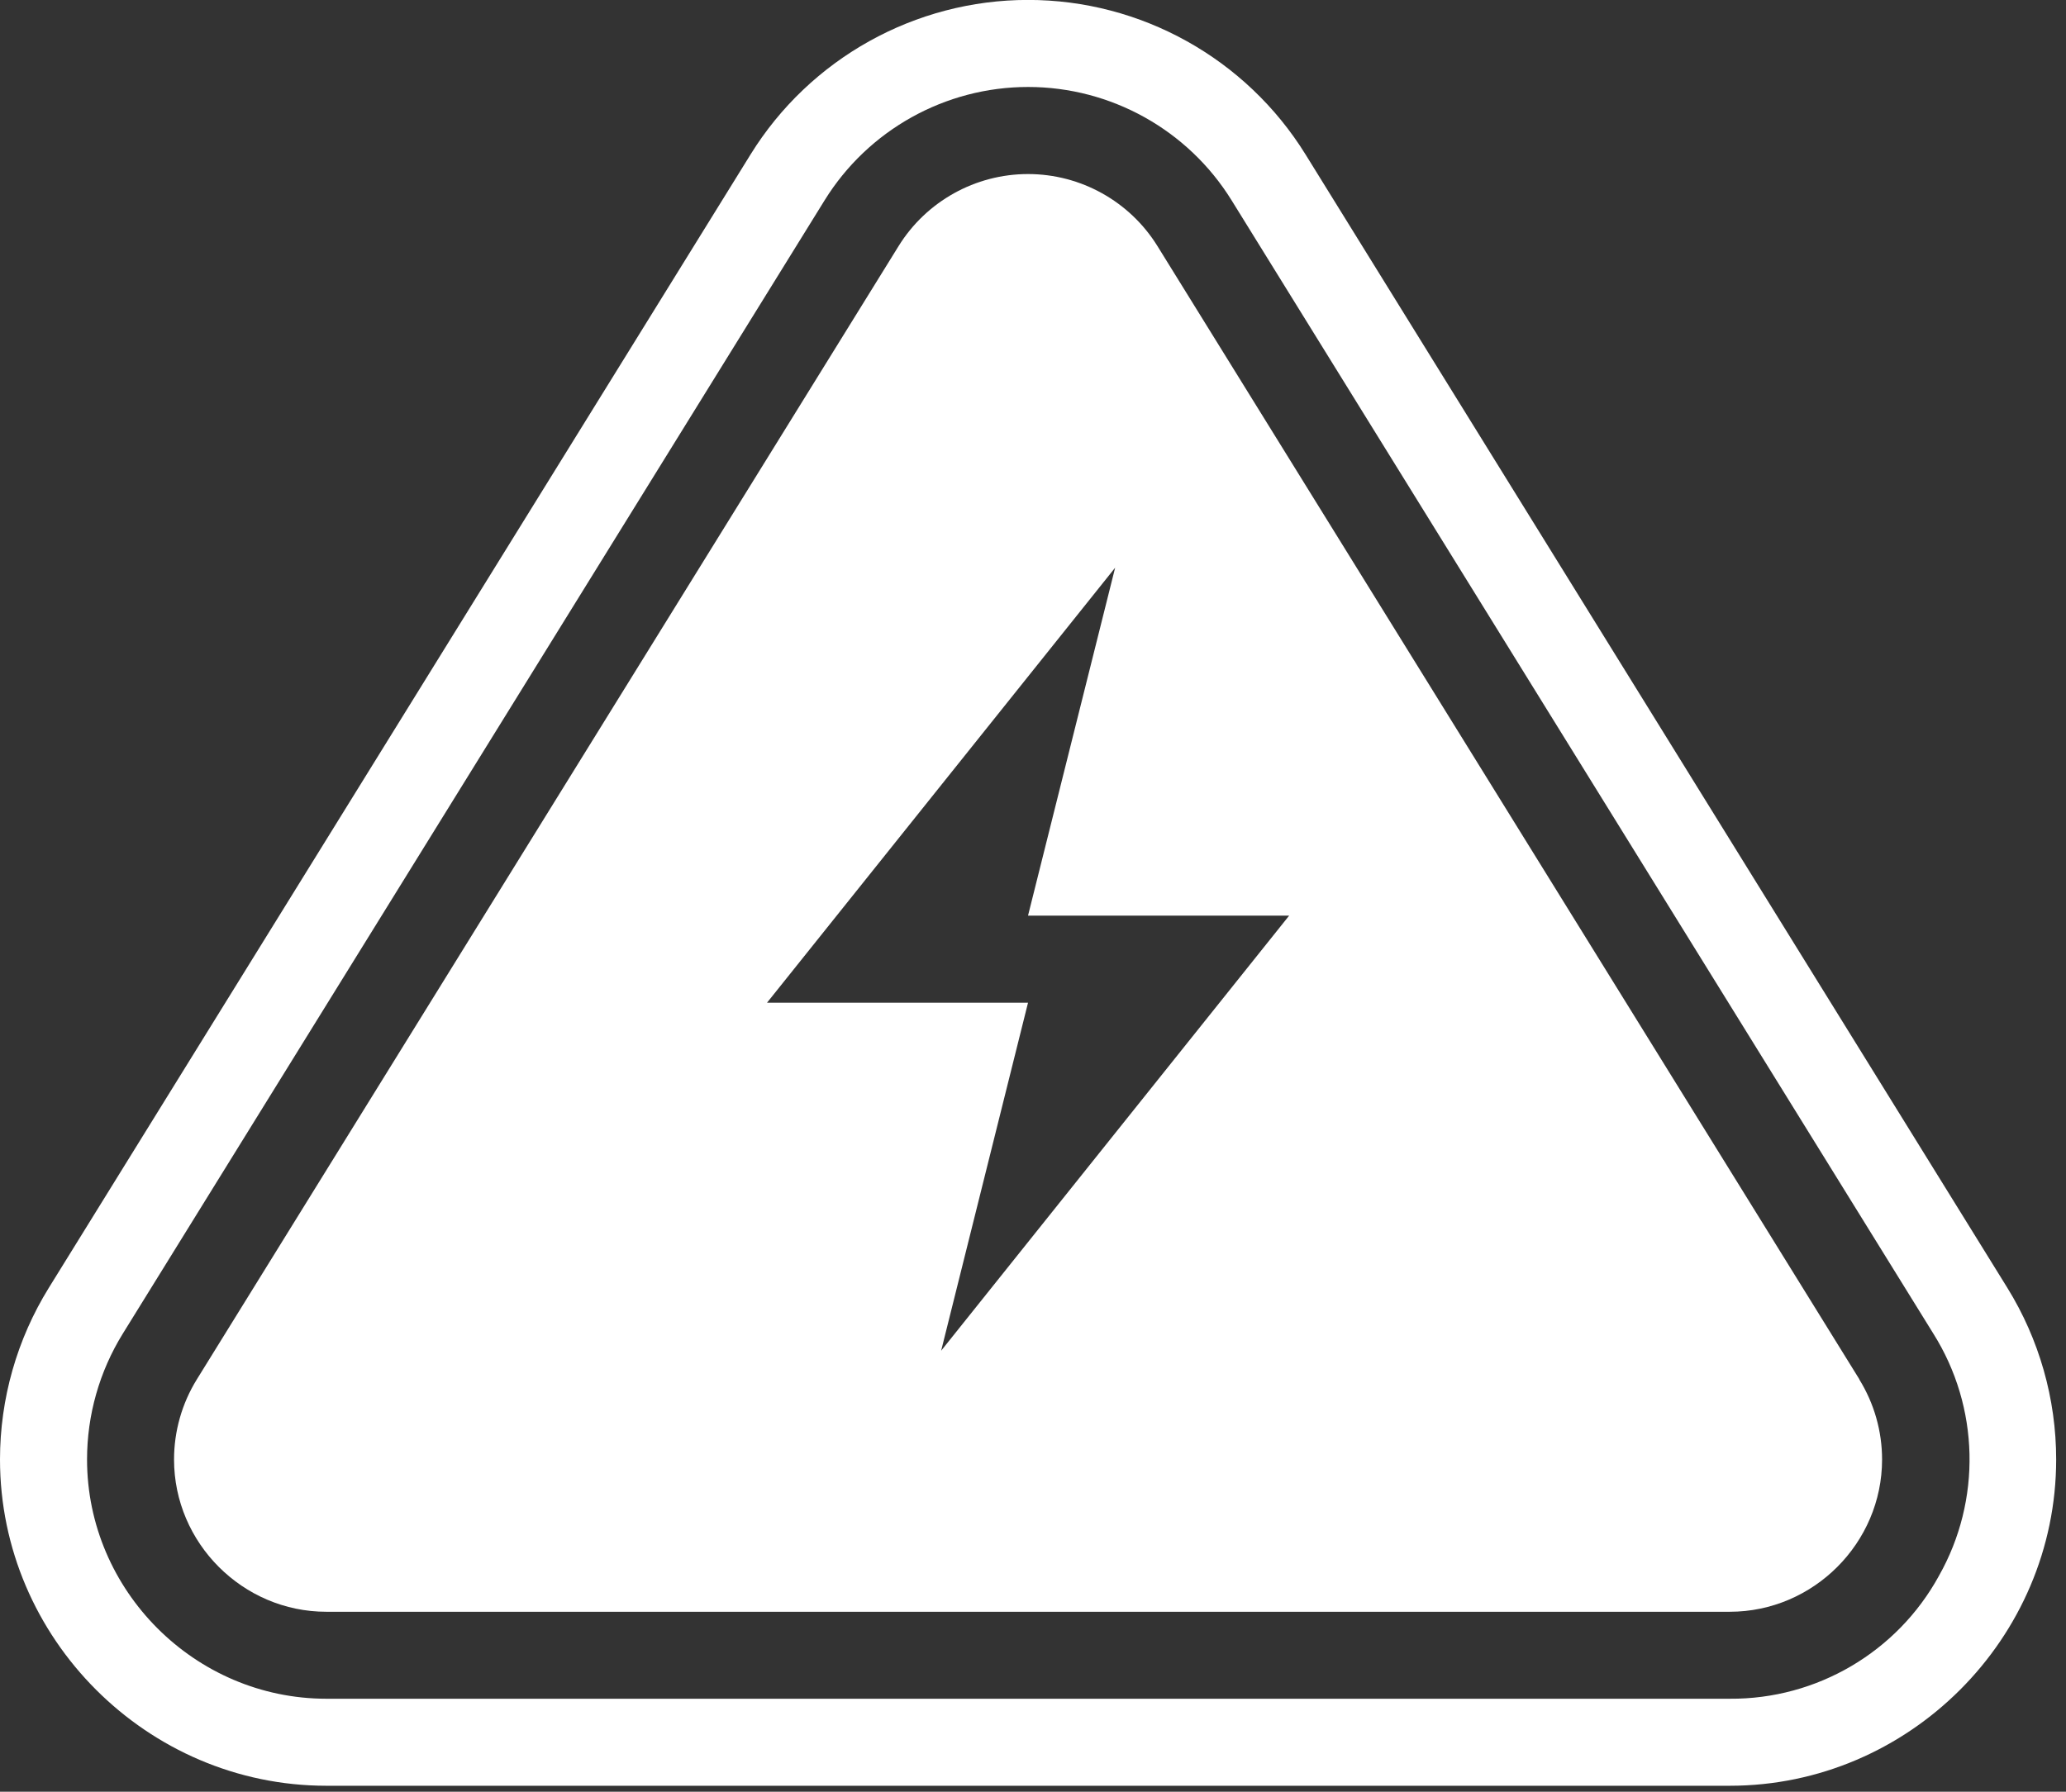
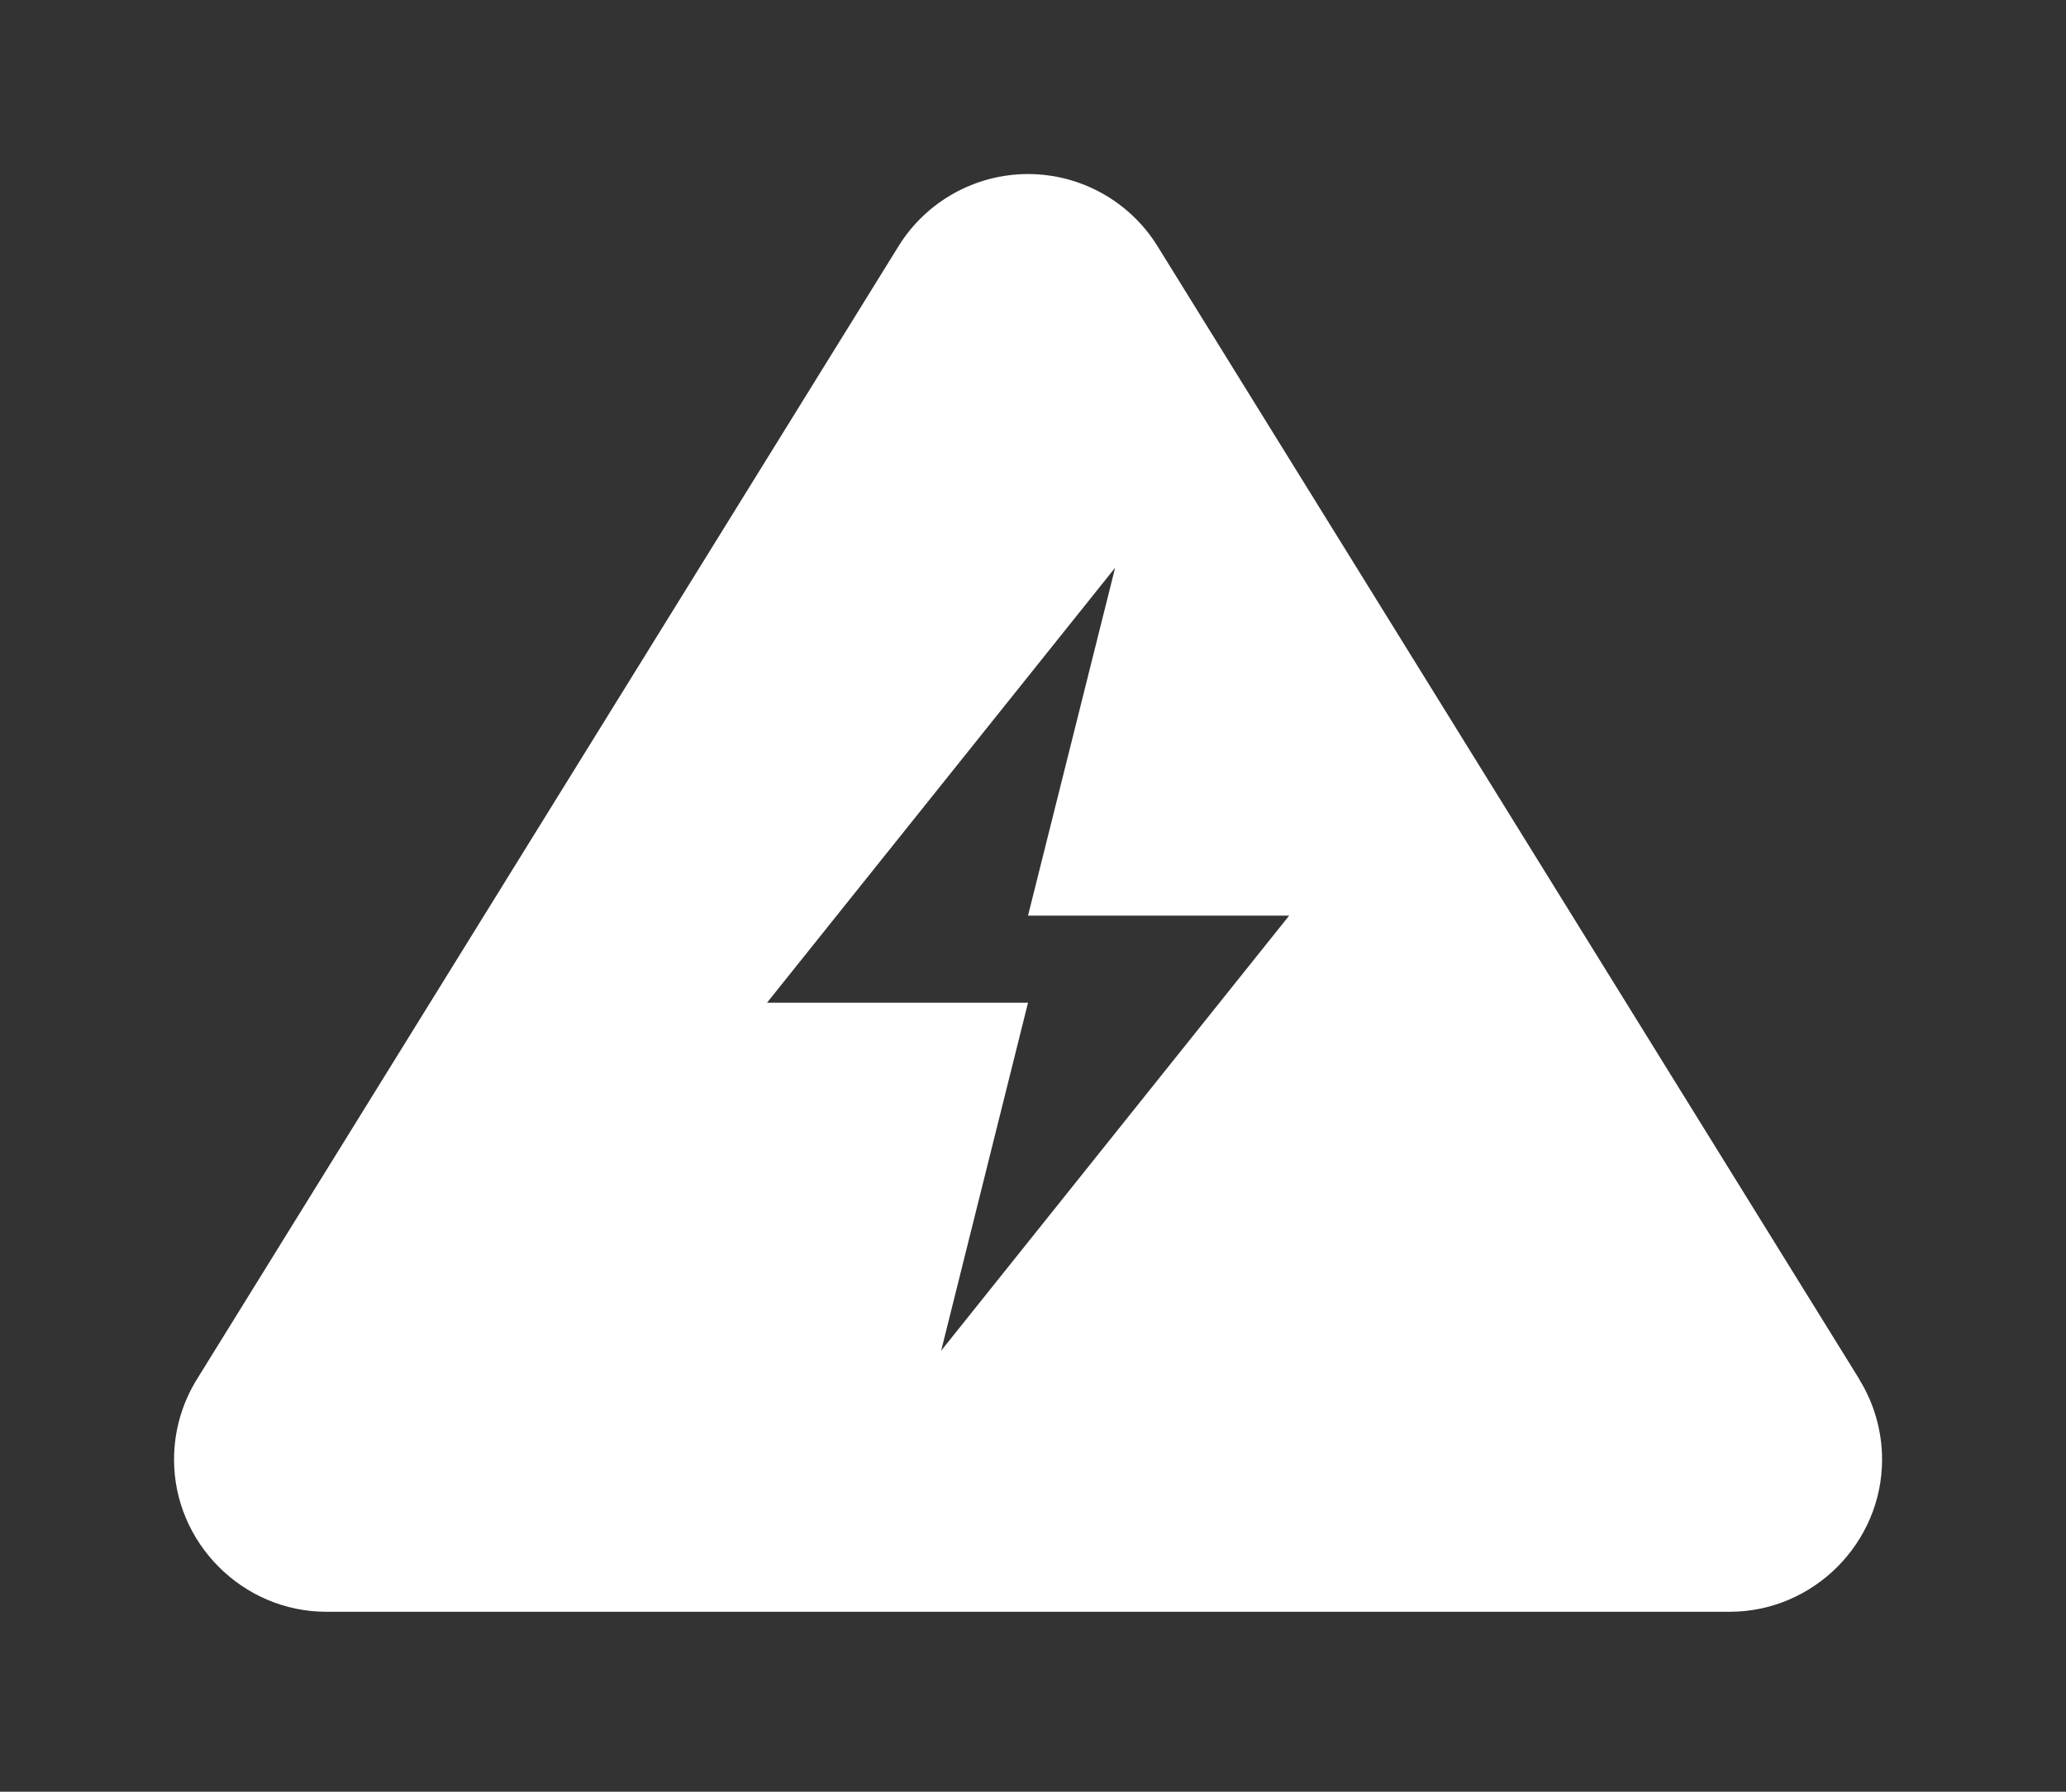
<svg xmlns="http://www.w3.org/2000/svg" width="100%" height="100%" viewBox="0 0 83 72" version="1.1" xml:space="preserve" style="fill-rule:evenodd;clip-rule:evenodd;stroke-linejoin:round;stroke-miterlimit:2;">
  <rect x="0" y="0" width="83" height="72" fill="#333333" stroke="none" />
  <g id="warning" transform="matrix(1,0,0,1,-1.492,-11.8)">
-     <path id="Path_1176" d="M82.134,63.548L53.943,18.01C51.556,14.152 47.33,11.797 42.793,11.797C38.256,11.797 34.03,14.152 31.643,18.01L3.455,63.548C2.172,65.621 1.492,68.011 1.492,70.449C1.492,77.64 7.409,83.558 14.6,83.56L70.986,83.56C78.179,83.56 84.097,77.641 84.097,70.449C84.097,68.011 83.417,65.621 82.134,63.548ZM79.385,75.129C77.708,78.189 74.474,80.088 70.985,80.063L14.6,80.063C9.327,80.061 4.989,75.721 4.989,70.448C4.989,68.661 5.487,66.908 6.428,65.388L34.62,19.849C36.371,17.021 39.469,15.295 42.795,15.295C46.121,15.295 49.219,17.021 50.97,19.849L79.161,65.388C81.019,68.342 81.105,72.092 79.385,75.128L79.385,75.129Z" style="fill:white;fill-rule:nonzero;" />
    <g id="Path_1177" transform="matrix(1,0,0,1,-9.008,-9.006)">
      <path d="M85.2,76.234L57,30.695C55.886,28.897 53.915,27.8 51.8,27.8C49.685,27.8 47.714,28.897 46.6,30.695L18.409,76.234C17.81,77.202 17.492,78.318 17.492,79.456C17.492,82.812 20.253,85.574 23.609,85.574L79.994,85.574C83.35,85.573 86.111,82.812 86.111,79.456C86.111,78.318 85.793,77.202 85.194,76.235L85.2,76.234ZM48.31,75.084L51.8,61.1L41.314,61.1L55.3,43.619L51.8,57.6L62.291,57.6L48.31,75.084Z" style="fill:white;fill-rule:nonzero;" />
    </g>
  </g>
</svg>